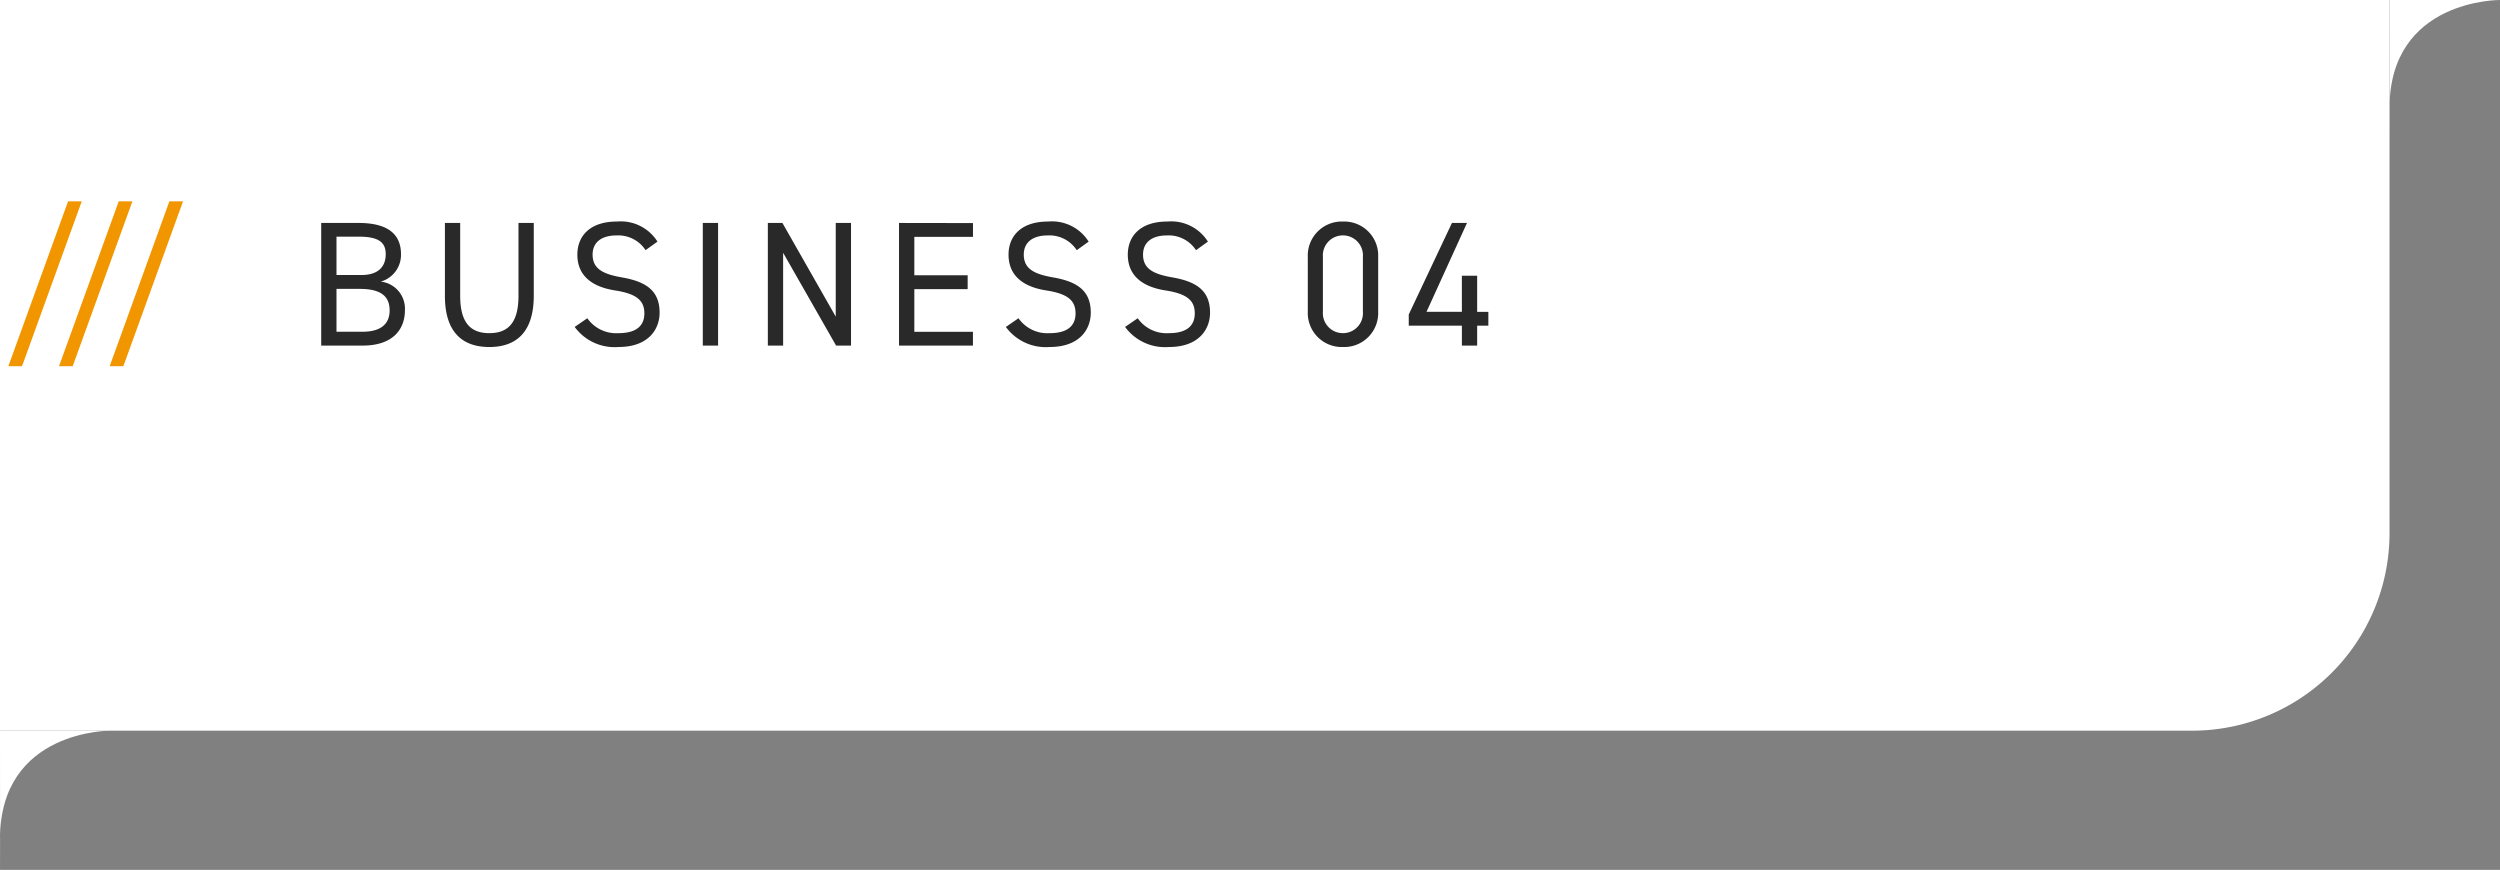
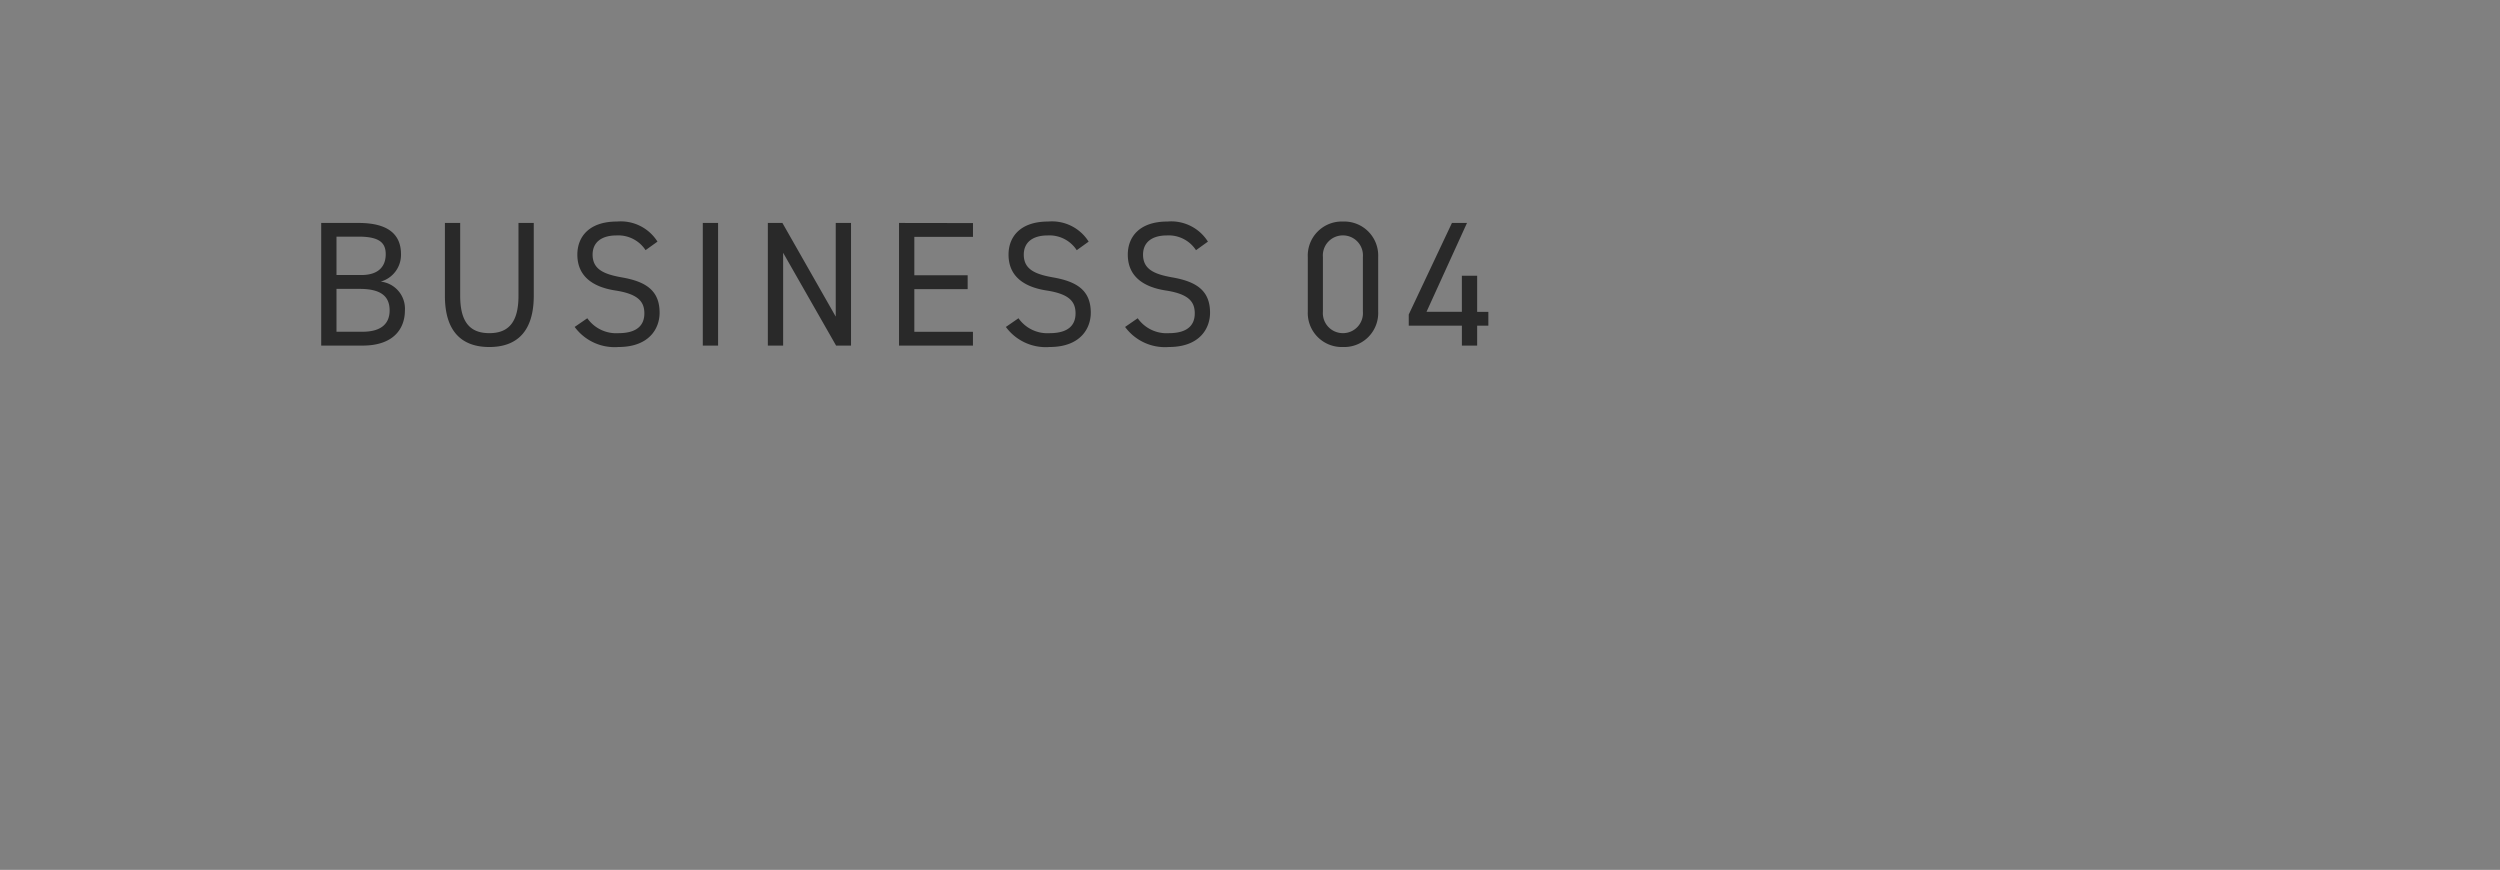
<svg xmlns="http://www.w3.org/2000/svg" width="253.189" height="88.098" viewBox="0 0 253.189 88.098">
  <rect x="0" y="0" width="253.189" height="88.098" fill="#808080" stroke="none" />
  <g id="グループ_20007" data-name="グループ 20007" transform="translate(-10544 -7810.196)">
-     <path id="長方形_8076" data-name="長方形 8076" d="M0,0H242a0,0,0,0,1,0,0V54a20,20,0,0,1-20,20H0a0,0,0,0,1,0,0V0A0,0,0,0,1,0,0Z" transform="translate(10544 7810.196)" fill="#fff" />
-     <path id="パス_30967" data-name="パス 30967" d="M7471,24h11.19s-11.206-.1-11.19,10.986S7471,24,7471,24Z" transform="translate(3315 7786.196)" fill="#fff" />
-     <path id="パス_30968" data-name="パス 30968" d="M7471,24h11.19s-11.206-.1-11.19,10.986S7471,24,7471,24Z" transform="translate(3073 7860.196)" fill="#fff" />
-     <path id="パス_33189" data-name="パス 33189" d="M2.232,2.088l6.048-16.7H6.894L.846,2.088Zm5.13,0,6.048-16.7H12.024L5.976,2.088Zm5.13,0,6.048-16.7H17.154l-6.048,16.7Z" transform="translate(10544 7845.196)" fill="#f29600" />
    <path id="パス_33190" data-name="パス 33190" d="M1.53-12.42V0H5.724c3.186,0,4.284-1.764,4.284-3.564A2.758,2.758,0,0,0,7.56-6.48,2.82,2.82,0,0,0,9.612-9.252c0-2.07-1.386-3.168-4.284-3.168ZM3.078-5.742H5.436c2.052,0,3.024.684,3.024,2.178,0,1.35-.864,2.16-2.736,2.16H3.078Zm0-5.292h2.25c2.178,0,2.736.684,2.736,1.782,0,1.224-.72,2.106-2.466,2.106H3.078ZM21.51-12.42v7.38c0,2.718-1.044,3.78-2.952,3.78s-2.952-1.062-2.952-3.78v-7.38H14.058v7.38c0,3.654,1.746,5.184,4.5,5.184s4.5-1.53,4.5-5.2V-12.42Zm14.076,1.89a4.39,4.39,0,0,0-4.1-2.034c-2.844,0-4.014,1.566-4.014,3.348,0,2.16,1.512,3.276,3.852,3.636s2.934,1.152,2.934,2.322c0,1.062-.594,2-2.628,2a3.575,3.575,0,0,1-3.15-1.512L27.2-1.89A5.015,5.015,0,0,0,31.626.144c3.1,0,4.176-1.854,4.176-3.474,0-2.3-1.458-3.168-3.852-3.582-1.818-.324-2.934-.828-2.934-2.3,0-1.3.972-1.944,2.412-1.944A3.3,3.3,0,0,1,34.38-9.666Zm6.138-1.89H40.176V0h1.548Zm11.916,0v9.486l-5.4-9.486H46.764V0h1.548V-9.4L53.676,0h1.512V-12.42Zm6.408,0V0h7.488V-1.4H61.6v-4.32H67v-1.4H61.6v-3.888h5.94v-1.4Zm19.206,1.89a4.39,4.39,0,0,0-4.1-2.034c-2.844,0-4.014,1.566-4.014,3.348,0,2.16,1.512,3.276,3.852,3.636s2.934,1.152,2.934,2.322c0,1.062-.594,2-2.628,2a3.575,3.575,0,0,1-3.15-1.512l-1.278.882A5.015,5.015,0,0,0,75.294.144c3.1,0,4.176-1.854,4.176-3.474,0-2.3-1.458-3.168-3.852-3.582-1.818-.324-2.934-.828-2.934-2.3,0-1.3.972-1.944,2.412-1.944a3.3,3.3,0,0,1,2.952,1.494Zm12.078,0a4.39,4.39,0,0,0-4.1-2.034c-2.844,0-4.014,1.566-4.014,3.348,0,2.16,1.512,3.276,3.852,3.636S90-4.428,90-3.258c0,1.062-.594,2-2.628,2a3.575,3.575,0,0,1-3.15-1.512l-1.278.882A5.015,5.015,0,0,0,87.372.144c3.1,0,4.176-1.854,4.176-3.474,0-2.3-1.458-3.168-3.852-3.582-1.818-.324-2.934-.828-2.934-2.3,0-1.3.972-1.944,2.412-1.944a3.3,3.3,0,0,1,2.952,1.494Zm17.244,1.548a3.443,3.443,0,0,0-3.564-3.582,3.447,3.447,0,0,0-3.564,3.6v5.508a3.447,3.447,0,0,0,3.564,3.6,3.443,3.443,0,0,0,3.564-3.582Zm-1.548,0v5.544a2.023,2.023,0,0,1-2.016,2.178,2.026,2.026,0,0,1-2.034-2.178V-8.982a2.026,2.026,0,0,1,2.034-2.178A2.023,2.023,0,0,1,107.028-8.982Zm9.018-3.438-4.374,9.27v1.134h5.382V0H118.6V-2.016h1.134v-1.4H118.6V-7.074h-1.548V-3.42h-3.582l4.1-9Z" transform="translate(10575 7845.196)" fill="#292929" />
  </g>
</svg>